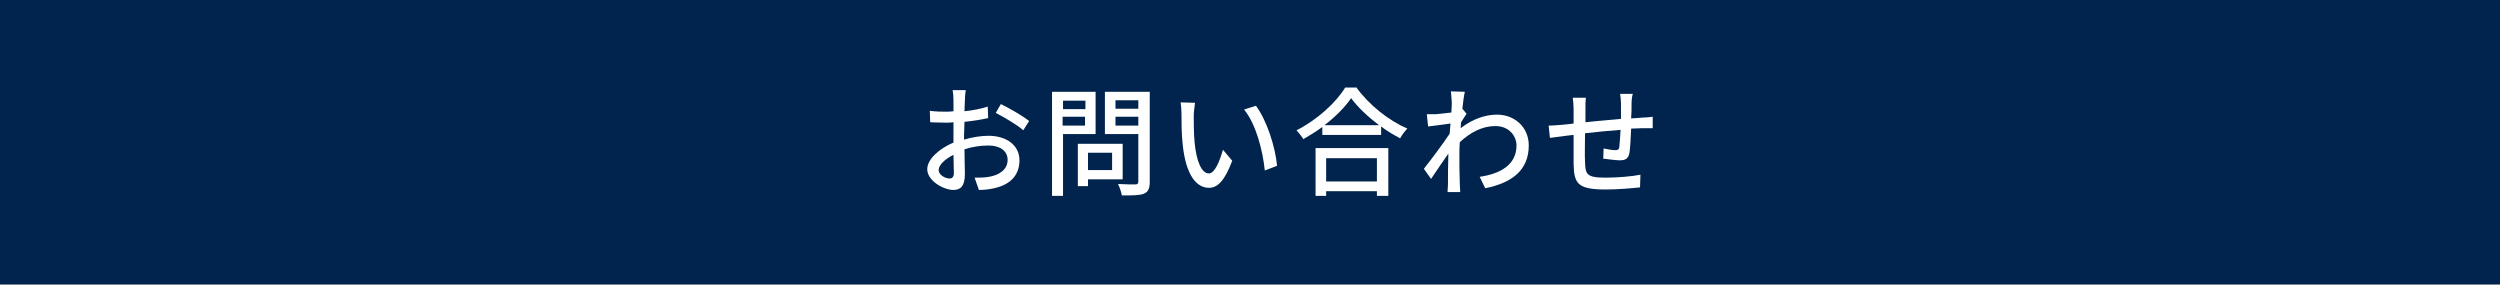
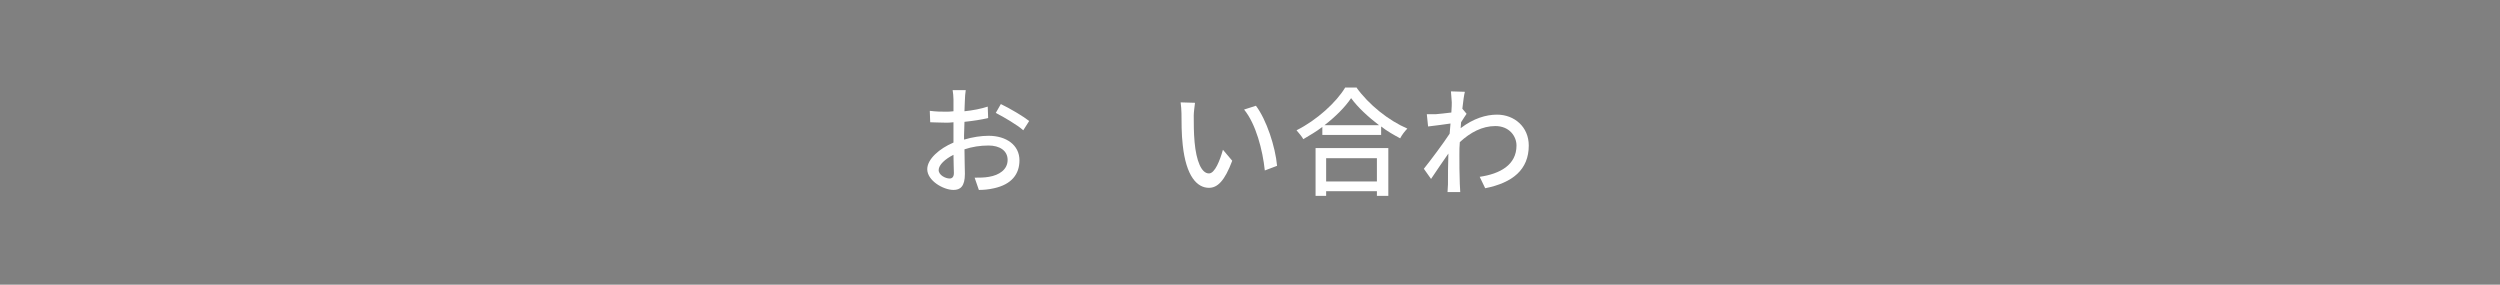
<svg xmlns="http://www.w3.org/2000/svg" version="1.1" id="レイヤー_1" x="0px" y="0px" viewBox="0 0 591 67.3" style="enable-background:new 0 0 591 67.3;" xml:space="preserve">
  <rect x="0" y="0" width="591" height="67.3" fill="#808080" stroke="none" />
  <style type="text/css">
	.st0{fill:#00244D;stroke:#00244D;stroke-miterlimit:10;}
	.st1{fill:#FFFFFF;}
</style>
-   <rect x="0.5" y="0.5" class="st0" width="590" height="66.2" />
  <g>
    <g>
      <g>
        <g>
          <path class="st1" d="M228.1,23.7c0,0.7-0.1,1.6-0.1,2.6c2-0.2,4-0.6,5.5-1.1l0.1,2.7c-1.6,0.4-3.7,0.7-5.6,0.9      c0,1.1-0.1,2.2-0.1,3.2c0,0.3,0,0.6,0,1c2-0.6,4.1-0.9,5.8-0.9c4.2,0,7.3,2.2,7.3,5.8c0,3.3-1.9,5.7-6,6.6      c-1.3,0.3-2.5,0.4-3.6,0.4l-1-2.9c1.1,0,2.3,0,3.4-0.2c2.4-0.4,4.4-1.7,4.4-4c0-2.2-1.9-3.4-4.5-3.4c-2,0-3.9,0.3-5.7,0.9      c0,2.3,0.1,4.7,0.1,5.8c0,3-1.1,3.8-2.7,3.8c-2.4,0-6.2-2.2-6.2-4.9c0-2.4,2.9-4.9,6.2-6.3c0-0.6,0-1.2,0-1.7c0-1,0-2,0-3.1      c-0.7,0.1-1.3,0.1-1.8,0.1c-1.7,0-2.8-0.1-3.7-0.1l-0.1-2.7c1.6,0.2,2.7,0.2,3.7,0.2c0.6,0,1.2,0,1.9-0.1c0-1.3,0-2.3,0-2.8      c0-0.6-0.1-1.7-0.2-2.2h3.1C228.2,22,228.1,23,228.1,23.7z M224.5,42.2c0.6,0,1-0.4,1-1.3c0-0.9-0.1-2.5-0.1-4.3      c-2,1-3.5,2.4-3.5,3.6S223.5,42.2,224.5,42.2z M243.3,28.6l-1.4,2.2c-1.3-1.2-4.7-3.2-6.5-4.1l1.2-2.1      C238.7,25.6,241.9,27.5,243.3,28.6z" />
-           <path class="st1" d="M251.3,31.7v14.6h-2.6V21.7H259v10H251.3z M251.3,23.8v2h5.3v-2H251.3z M256.5,29.7v-2.1h-5.3v2.1H256.5z       M257.2,42.3V44h-2.4v-10h10.6v8.4H257.2z M257.2,36.1v4.1h5.7v-4.1H257.2z M271.8,43c0,1.6-0.4,2.4-1.4,2.8      c-1,0.4-2.7,0.4-5.2,0.4c-0.1-0.7-0.5-1.9-0.9-2.7c1.8,0.1,3.6,0.1,4.1,0.1c0.5,0,0.7-0.2,0.7-0.7V31.7h-7.9V21.7h10.6V43z       M263.7,23.7v2h5.4v-2H263.7z M269.1,29.7v-2.1h-5.4v2.1H269.1z" />
          <path class="st1" d="M282.2,27.3c0,1.8,0,4.1,0.2,6.3c0.4,4.4,1.6,7.4,3.4,7.4c1.4,0,2.6-3.1,3.3-5.6l2.2,2.6      c-1.8,4.8-3.5,6.4-5.5,6.4c-2.8,0-5.4-2.7-6.2-10.1c-0.3-2.5-0.3-5.8-0.3-7.5c0-0.7-0.1-1.9-0.2-2.6l3.4,0.1      C282.4,25.1,282.2,26.6,282.2,27.3z M301.9,39.2l-2.9,1.1c-0.5-4.8-2.1-11-4.9-14.4l2.8-0.9C299.4,28.3,301.5,34.7,301.9,39.2z" />
          <path class="st1" d="M320.6,20.6c3,4.2,7.7,7.9,12.1,9.8c-0.6,0.6-1.3,1.5-1.7,2.3c-1.5-0.8-3.1-1.7-4.5-2.8v2h-13.9V30      c-1.4,1.1-3,2-4.5,2.9c-0.3-0.6-1.1-1.5-1.6-2.1c4.8-2.4,9.4-6.6,11.5-10.1H320.6z M311,35h17.2v11.3h-2.7v-1.1h-12v1.1H311V35z       M326,29.6c-2.6-2-5-4.2-6.6-6.4c-1.4,2.1-3.7,4.4-6.3,6.4H326z M313.5,37.4v5.5h12v-5.5H313.5z" />
          <path class="st1" d="M343,21.6l3.3,0.1c-0.2,0.7-0.4,2.2-0.6,4h0l1,1.2c-0.3,0.5-0.9,1.3-1.3,2c0,0.4-0.1,0.9-0.1,1.4      c3-2.3,6-3.2,8.6-3.2c4.1,0,7.5,2.9,7.5,7.3c0,5.7-3.8,8.8-10.3,10.1l-1.3-2.7c4.8-0.7,8.7-2.8,8.7-7.4c0-2.2-1.7-4.6-5-4.6      c-3.1,0-5.9,1.5-8.4,3.8c-0.1,1-0.1,2-0.1,2.9c0,2.4,0,4.4,0.1,7c0,0.5,0.1,1.3,0.1,1.9h-3c0-0.5,0.1-1.4,0.1-1.8      c0-2.6,0-4.2,0.1-7.3c-1.3,1.9-3,4.3-4.1,6l-1.7-2.4c1.6-2,4.6-6,6.1-8.3c0.1-0.8,0.1-1.6,0.2-2.4c-1.3,0.2-3.6,0.5-5.3,0.7      l-0.3-2.9c0.7,0,1.3,0,2.1,0c0.9-0.1,2.3-0.2,3.7-0.4c0.1-1.2,0.1-2.1,0.1-2.4C343.1,23.2,343.1,22.4,343,21.6z" />
-           <path class="st1" d="M385.7,24.5c0,1.2,0,2.4-0.1,3.5c1-0.1,1.9-0.1,2.7-0.2c0.7,0,1.7-0.1,2.4-0.2v2.7c-0.5,0-1.7,0-2.4,0      c-0.7,0-1.7,0.1-2.7,0.1c-0.1,2.1-0.2,4.5-0.4,5.8c-0.3,1.3-0.9,1.7-2.3,1.7c-1,0-3.1-0.3-3.9-0.4l0.1-2.4      c0.9,0.2,2.1,0.4,2.7,0.4c0.6,0,0.9-0.1,1-0.7c0.1-0.8,0.2-2.5,0.3-4.1c-2.7,0.2-5.8,0.5-8.4,0.8c0,2.7-0.1,5.5,0,6.7      c0.1,2.9,0.2,3.8,4.8,3.8c2.9,0,6.4-0.3,8.3-0.7l-0.1,3c-1.9,0.2-5.3,0.5-8.1,0.5c-6.8,0-7.5-1.5-7.6-6.1c0-1.2,0-4.1,0-6.8      c-1,0.1-1.9,0.2-2.5,0.3c-0.9,0.1-2.3,0.3-3.1,0.4l-0.3-2.9c0.8,0,2-0.1,3.2-0.2c0.6-0.1,1.5-0.1,2.7-0.3c0-1.6,0-2.9,0-3.4      c0-1-0.1-1.8-0.2-2.7h3.1c-0.1,0.8-0.1,1.5-0.1,2.5c0,0.8,0,2,0,3.3c2.6-0.3,5.6-0.5,8.4-0.8c0-1.2,0-2.5,0-3.6      c0-0.6-0.1-1.8-0.2-2.3h3C385.8,22.7,385.7,23.8,385.7,24.5z" />
        </g>
      </g>
    </g>
  </g>
</svg>